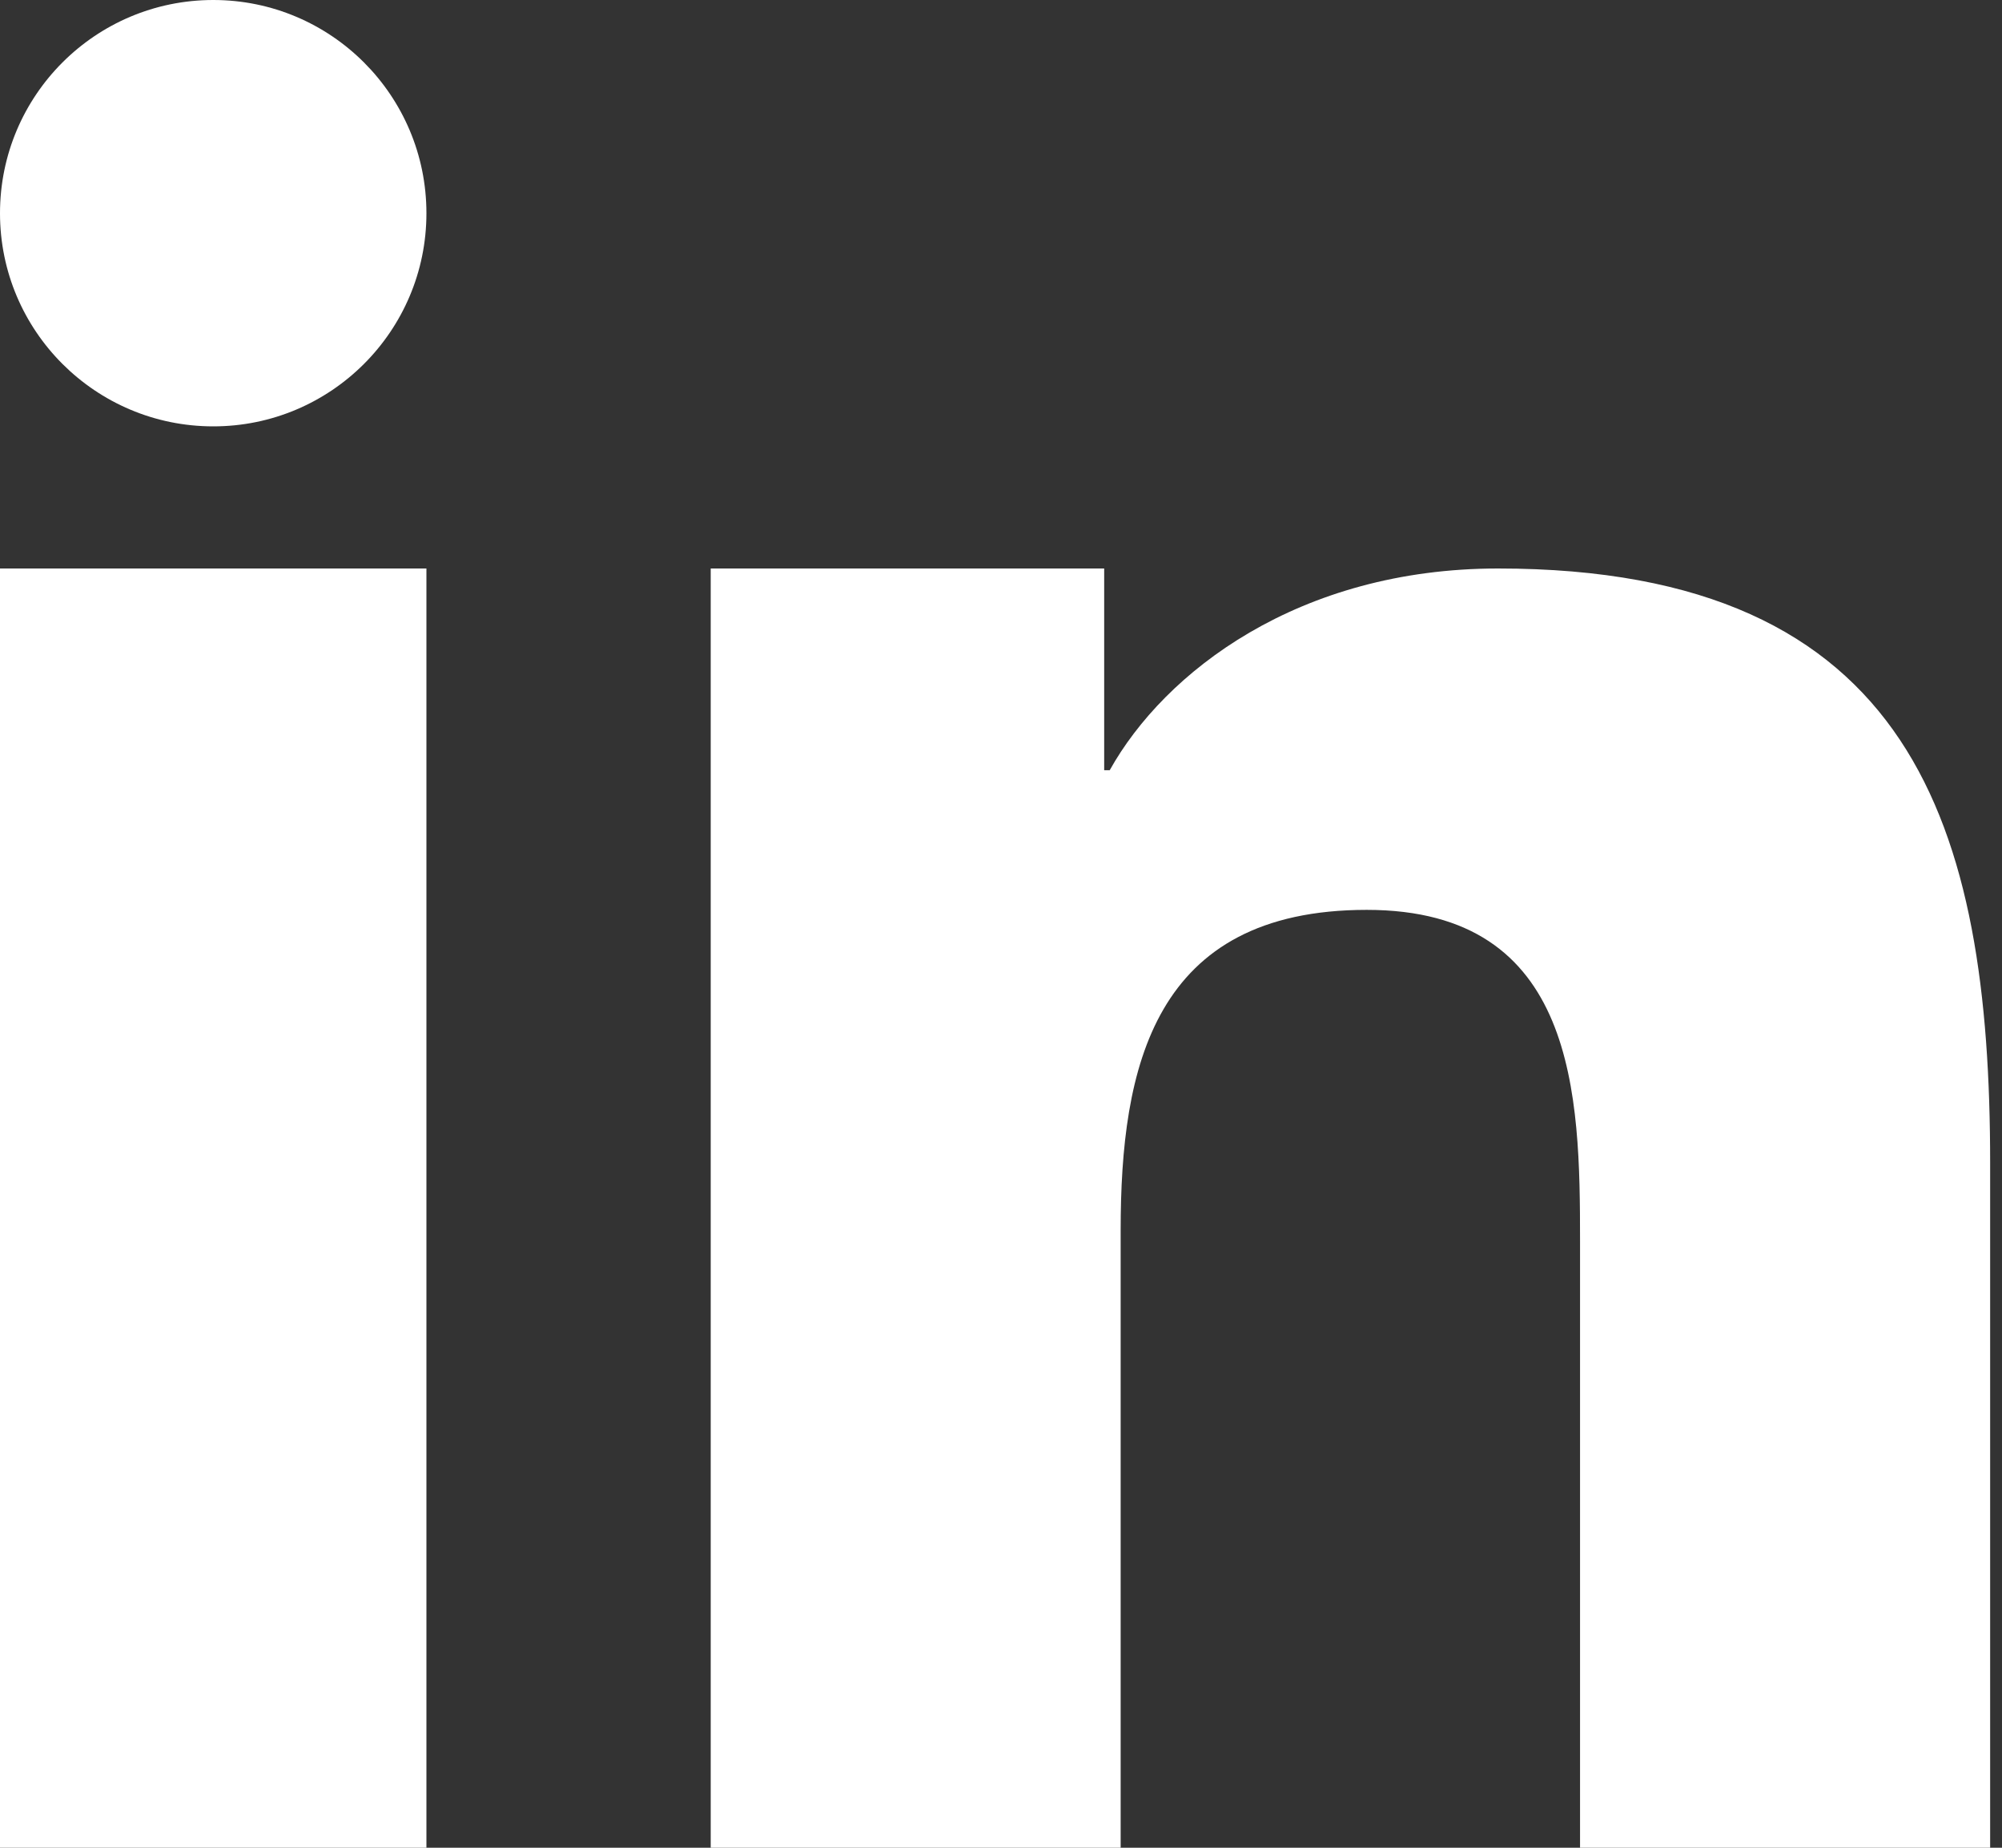
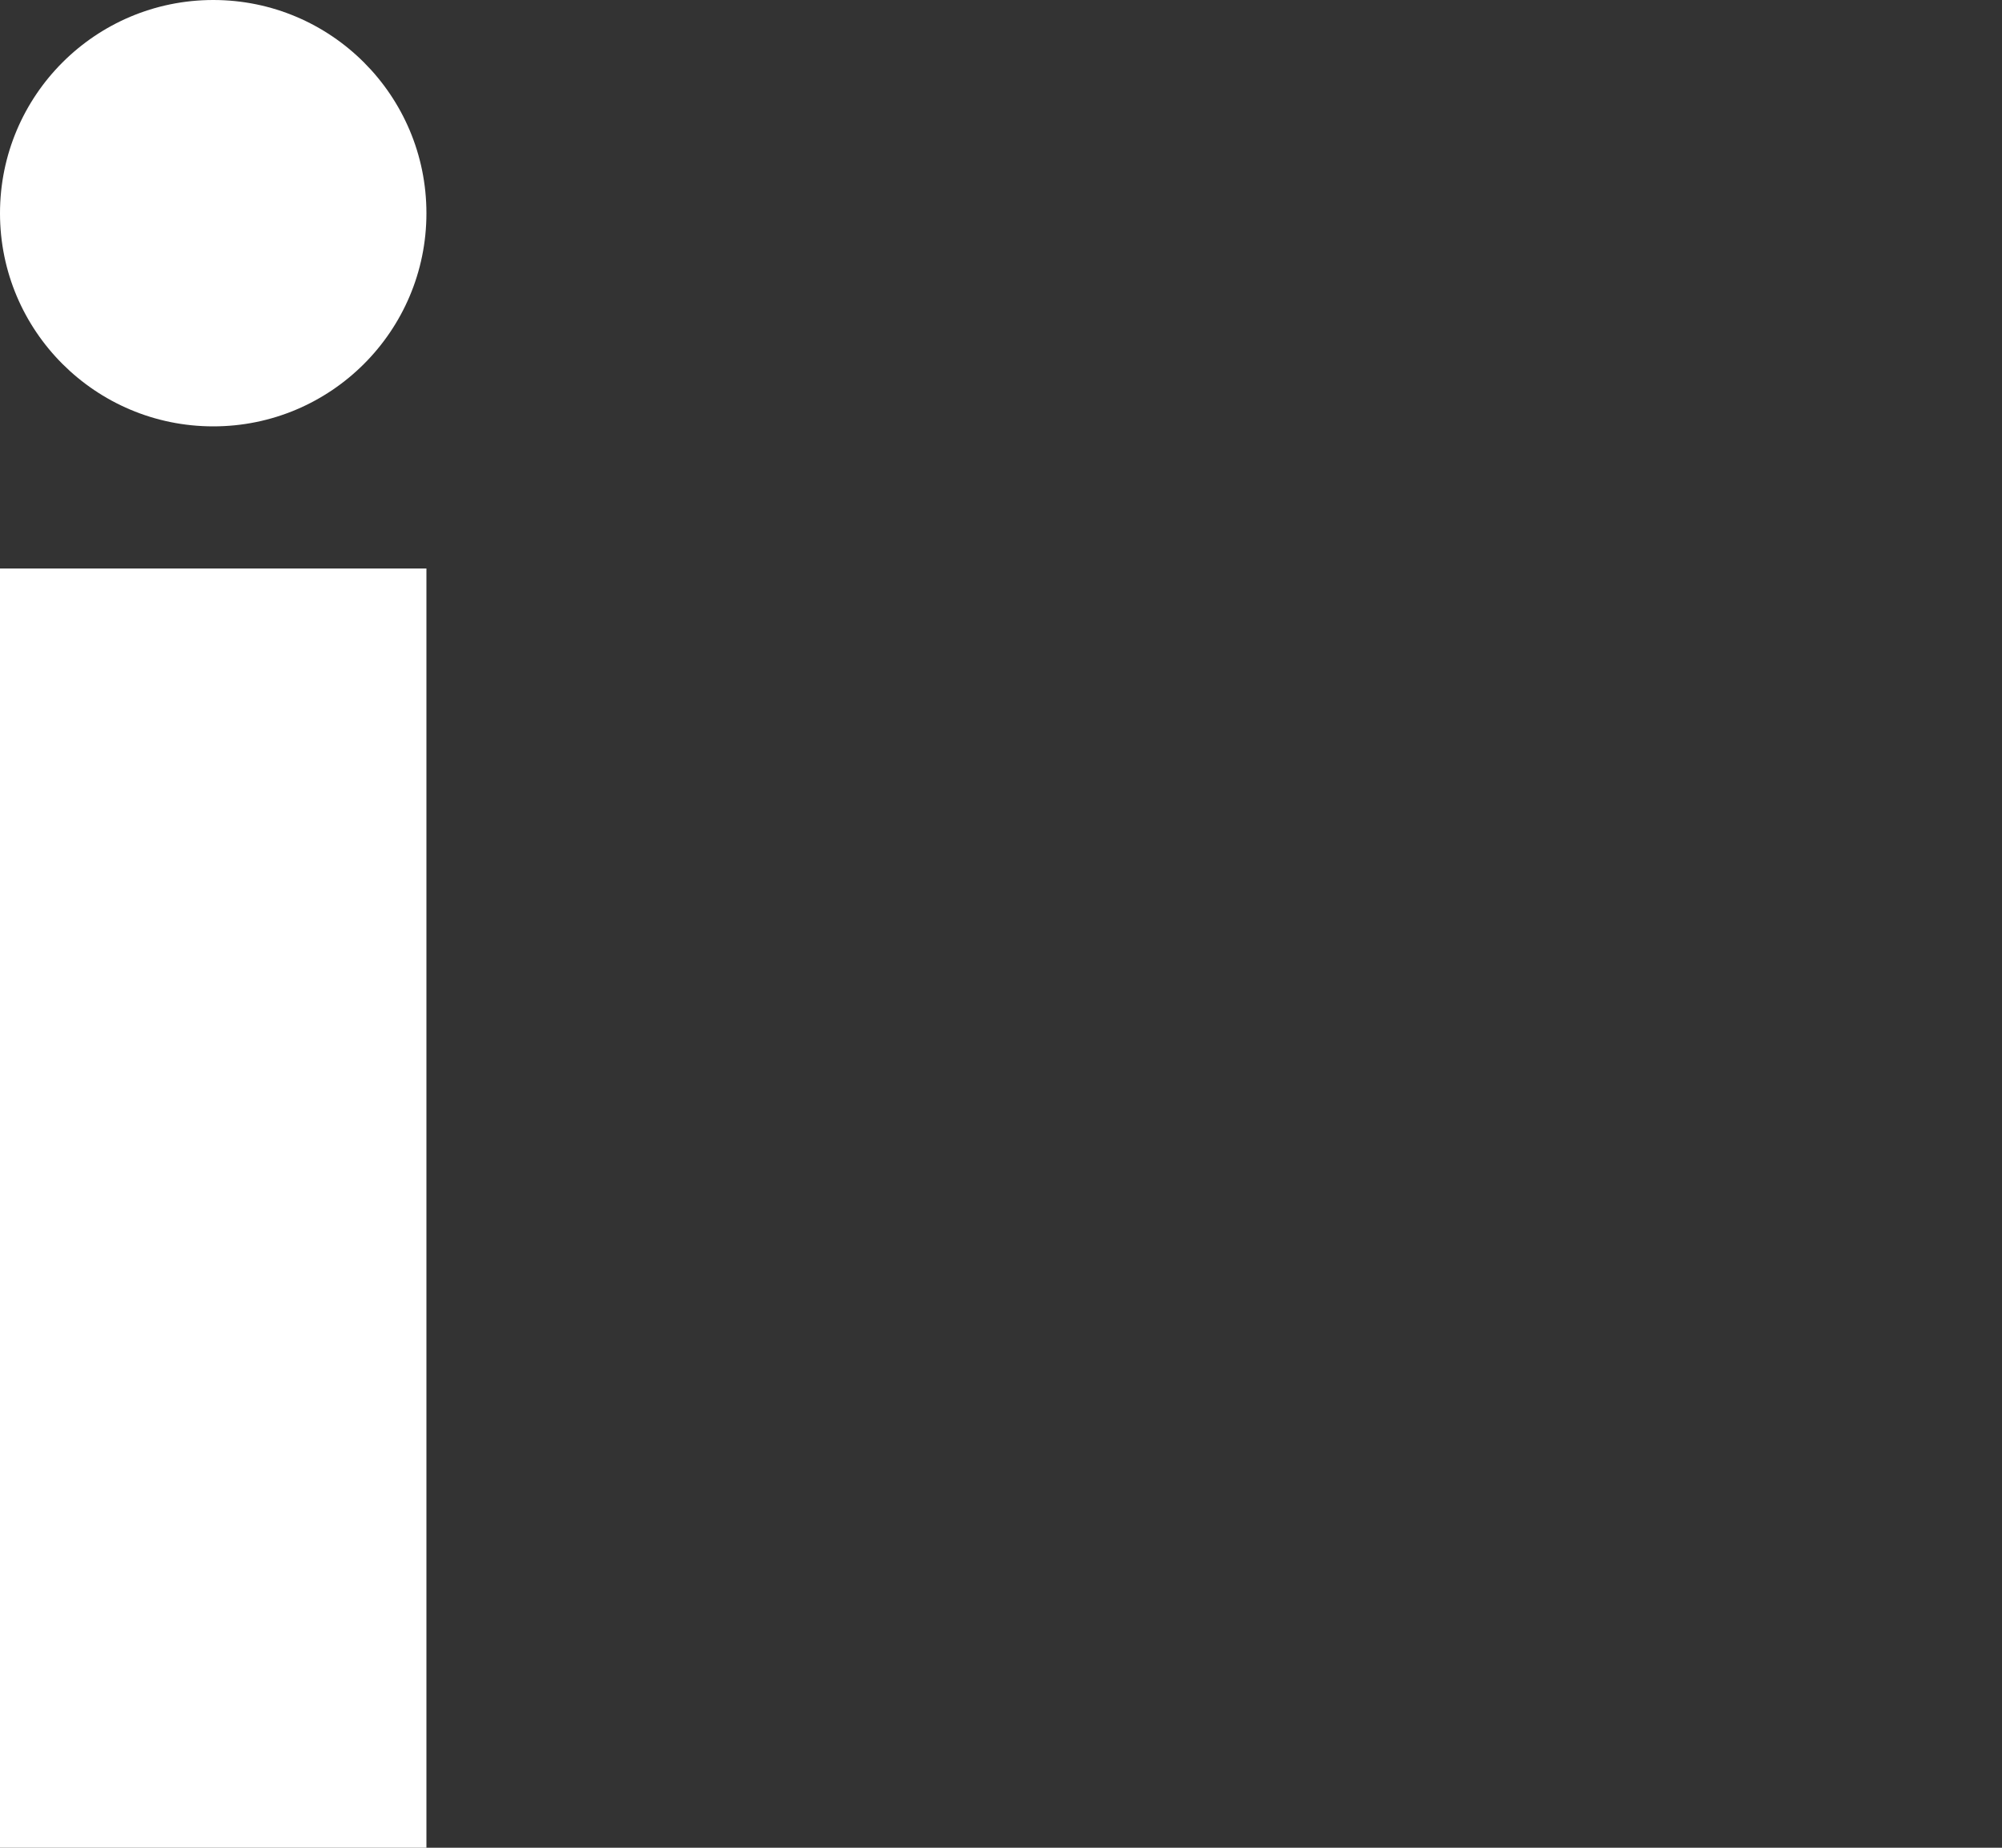
<svg xmlns="http://www.w3.org/2000/svg" width="13" height="12" viewBox="0 0 13 12">
  <rect x="0" y="0" width="13" height="12" fill="#333333" stroke="none" />
  <g fill="#ffffff">
-     <path d="M4.615,3.692 L7.17,3.692 L7.17,5.002 L7.206,5.002 C7.562,4.364 8.432,3.692 9.728,3.692 C12.425,3.692 12.923,5.371 12.923,7.554 L12.923,12 L10.26,12 L10.26,8.058 C10.26,7.118 10.241,5.909 8.875,5.909 C7.488,5.909 7.277,6.933 7.277,7.99 L7.277,12 L4.615,12 L4.615,3.692 Z" />
    <polygon points="0 3.692 2.769 3.692 2.769 12 0 12" />
    <path d="M2.769,1.385 C2.769,2.149 2.149,2.769 1.385,2.769 C0.62,2.769 0,2.149 0,1.385 C0,0.62 0.62,0 1.385,0 C2.149,0 2.769,0.62 2.769,1.385 Z" />
  </g>
</svg>